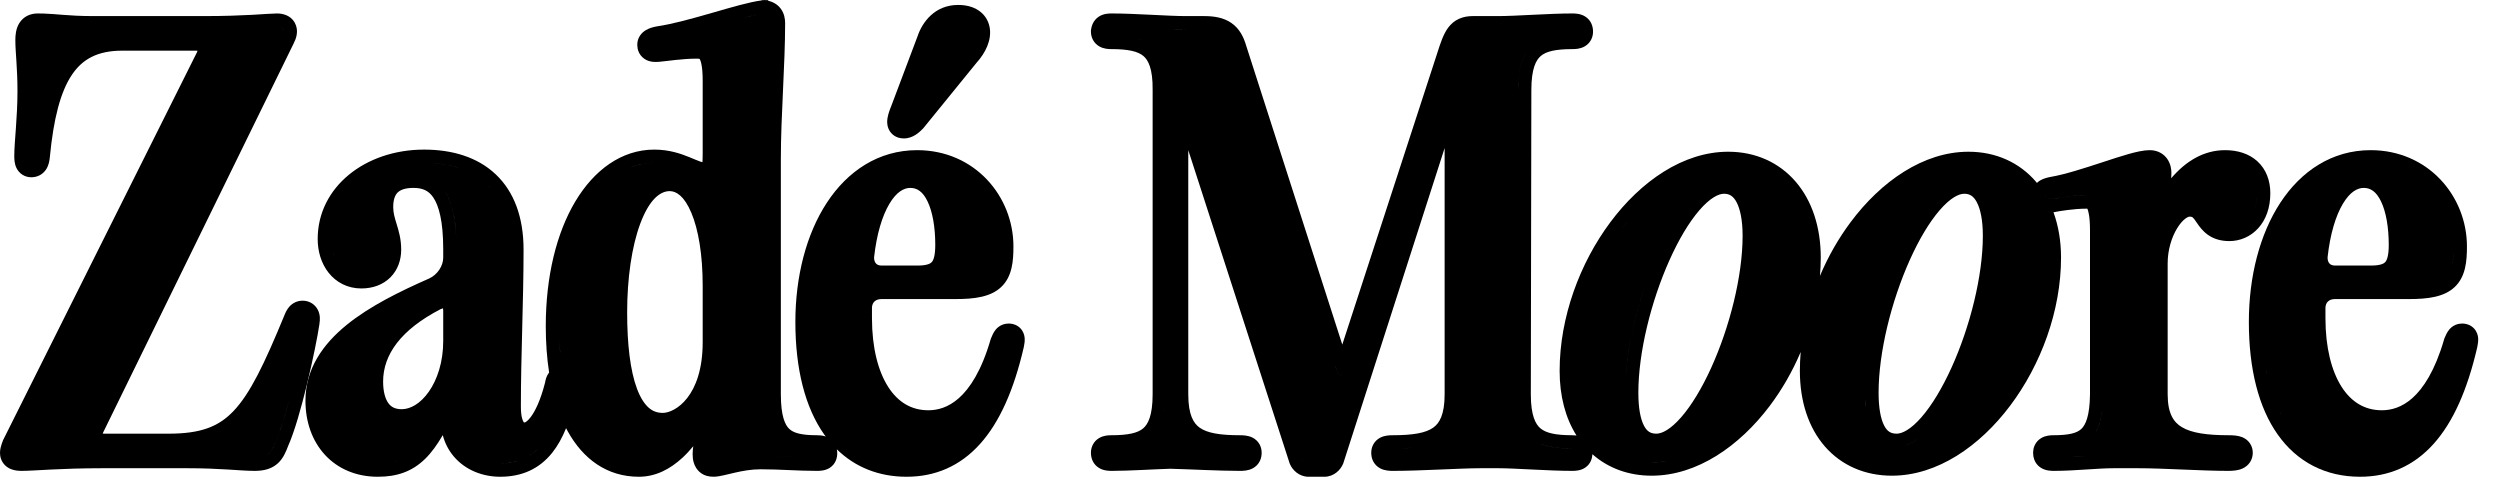
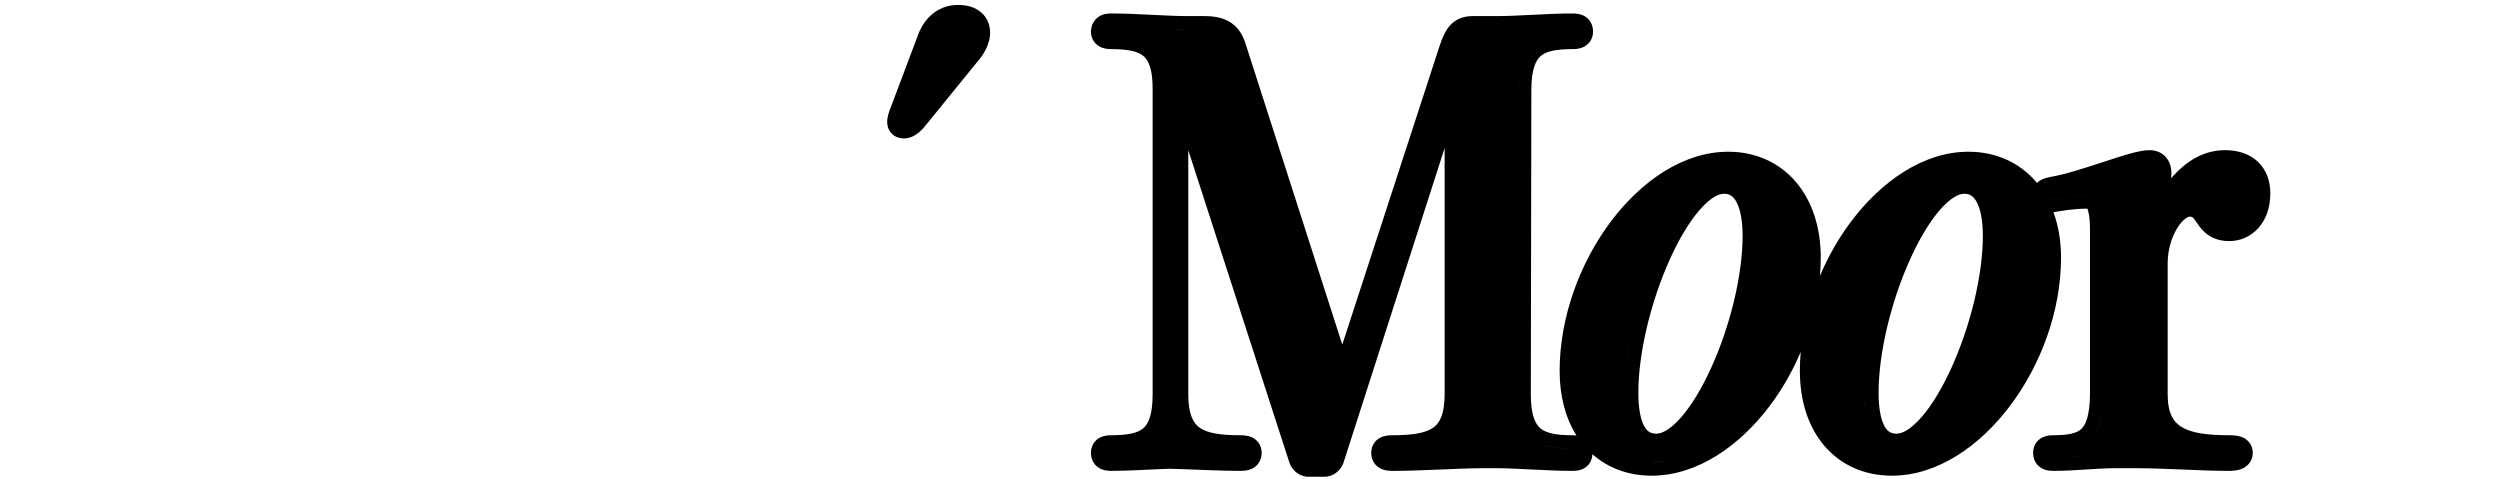
<svg xmlns="http://www.w3.org/2000/svg" width="94" height="18" viewBox="0 0 94 18" fill="none">
-   <path fill-rule="evenodd" clip-rule="evenodd" d="M28.792 0.006H28.881V0.026C29.051 0.068 29.227 0.154 29.355 0.325C29.489 0.503 29.52 0.705 29.521 0.865C29.521 1.659 29.48 2.526 29.441 3.396C29.4 4.27 29.36 5.149 29.36 5.985V14.825C29.36 15.65 29.52 15.979 29.677 16.127C29.837 16.278 30.123 16.365 30.721 16.365C30.788 16.365 30.914 16.367 31.047 16.412C31.028 16.387 31.009 16.363 30.99 16.337C30.272 15.32 29.906 13.875 29.906 12.105C29.906 10.392 30.317 8.801 31.09 7.621C31.869 6.433 33.032 5.646 34.485 5.646C36.644 5.646 38.105 7.373 38.105 9.266C38.105 9.813 38.061 10.393 37.651 10.786C37.253 11.168 36.639 11.245 35.926 11.245H33.146C32.913 11.245 32.797 11.375 32.786 11.56V11.966C32.786 13.066 33.015 13.952 33.395 14.546C33.763 15.122 34.269 15.426 34.906 15.426C35.248 15.426 35.651 15.326 36.052 14.971C36.462 14.608 36.903 13.948 37.246 12.766L37.253 12.742L37.262 12.72C37.3 12.625 37.356 12.491 37.446 12.385C37.501 12.321 37.577 12.257 37.678 12.215C37.776 12.174 37.865 12.165 37.926 12.165C38.001 12.165 38.136 12.176 38.269 12.263C38.419 12.361 38.488 12.505 38.514 12.622C38.536 12.723 38.53 12.816 38.525 12.87C38.518 12.93 38.507 12.991 38.496 13.044L38.495 13.051L38.493 13.058C38.124 14.658 37.587 15.871 36.853 16.689C36.101 17.527 35.165 17.926 34.086 17.926C33.052 17.926 32.158 17.57 31.466 16.895C31.477 16.953 31.48 17.006 31.48 17.046C31.48 17.191 31.438 17.44 31.191 17.595C31.017 17.703 30.82 17.705 30.721 17.705C30.348 17.705 29.997 17.69 29.654 17.675C29.309 17.66 28.968 17.645 28.601 17.645C28.246 17.645 27.919 17.706 27.628 17.773C27.513 17.799 27.318 17.847 27.22 17.869C27.104 17.895 26.957 17.926 26.82 17.926V17.924C26.673 17.926 26.505 17.895 26.355 17.786C26.2 17.673 26.12 17.517 26.082 17.384C26.025 17.186 26.04 16.964 26.067 16.778C25.936 16.934 25.804 17.079 25.665 17.207C25.199 17.638 24.654 17.926 24.021 17.926C22.819 17.926 21.921 17.253 21.349 16.22C21.327 16.18 21.306 16.139 21.285 16.099C21.142 16.451 20.972 16.761 20.766 17.02C20.278 17.631 19.624 17.926 18.806 17.926C18.156 17.926 17.499 17.68 17.061 17.161C16.867 16.932 16.728 16.663 16.648 16.361C16.439 16.72 16.224 17.02 15.982 17.256C15.489 17.736 14.919 17.926 14.205 17.926C13.399 17.926 12.706 17.631 12.218 17.102C11.734 16.576 11.485 15.858 11.485 15.065C11.485 13.857 12.152 12.934 13.032 12.218C13.905 11.508 15.046 10.951 16.137 10.471C16.452 10.326 16.665 9.996 16.665 9.686V9.365C16.665 8.308 16.497 7.73 16.293 7.427C16.118 7.167 15.888 7.065 15.545 7.065C15.215 7.065 15.044 7.15 14.955 7.235C14.869 7.318 14.785 7.475 14.785 7.785C14.785 8 14.836 8.173 14.913 8.424C14.989 8.67 15.085 8.984 15.085 9.386C15.085 9.774 14.958 10.149 14.679 10.429C14.398 10.71 14.011 10.846 13.585 10.846C13.066 10.846 12.639 10.615 12.353 10.252C12.075 9.9 11.945 9.445 11.945 8.985C11.945 7.025 13.742 5.625 15.945 5.625C16.998 5.625 17.947 5.903 18.636 6.552C19.329 7.206 19.686 8.168 19.686 9.386C19.686 10.373 19.66 11.365 19.635 12.349C19.61 13.334 19.585 14.313 19.585 15.285C19.585 15.673 19.656 15.824 19.687 15.867C19.693 15.876 19.697 15.879 19.697 15.88C19.698 15.88 19.701 15.881 19.708 15.883C19.714 15.884 19.722 15.884 19.733 15.885C19.75 15.879 19.828 15.847 19.947 15.692C20.111 15.48 20.317 15.081 20.496 14.38C20.511 14.286 20.542 14.147 20.633 14.025C20.637 14.02 20.642 14.014 20.647 14.009C20.562 13.462 20.521 12.877 20.521 12.266C20.521 10.38 20.93 8.75 21.632 7.574C22.334 6.399 23.368 5.625 24.601 5.625C25.166 5.625 25.597 5.778 25.927 5.912C26.102 5.983 26.213 6.034 26.332 6.075C26.361 6.085 26.388 6.091 26.412 6.098C26.417 6.008 26.421 5.894 26.421 5.745V3.025C26.421 2.456 26.338 2.263 26.306 2.214C26.291 2.211 26.261 2.205 26.2 2.205C25.645 2.205 25.082 2.299 24.782 2.324L24.781 2.323C24.67 2.334 24.479 2.343 24.302 2.255C24.194 2.201 24.097 2.113 24.033 1.992C24.004 1.936 23.985 1.879 23.975 1.827L23.961 1.686L23.968 1.591C23.999 1.378 24.133 1.226 24.276 1.138C24.41 1.055 24.566 1.016 24.692 0.993L24.7 0.992L24.709 0.99C25.288 0.906 26.049 0.693 26.795 0.478C27.478 0.281 28.19 0.071 28.641 0.015V0.006H28.708L28.765 0L28.792 0.006ZM19.283 17.381C19.134 17.41 18.976 17.426 18.806 17.426C19.06 17.426 19.291 17.393 19.499 17.326L19.283 17.381ZM14.985 17.308C14.874 17.347 14.757 17.376 14.632 17.395L14.824 17.357C14.88 17.343 14.933 17.326 14.985 17.308ZM29.151 17.155C29.508 17.166 29.846 17.185 30.192 17.196L29.676 17.176C29.503 17.168 29.33 17.161 29.151 17.155ZM20.064 17.023C19.987 17.085 19.906 17.137 19.821 17.184C19.967 17.102 20.102 17.002 20.224 16.879L20.064 17.023ZM14.276 15.55C14.282 15.556 14.289 15.561 14.295 15.567C14.286 15.558 14.276 15.548 14.267 15.538L14.276 15.55ZM25.181 7.186C24.823 7.186 24.413 7.501 24.074 8.408C23.752 9.271 23.581 10.471 23.581 11.745C23.581 12.937 23.696 13.935 23.951 14.617C24.078 14.955 24.228 15.184 24.385 15.324C24.531 15.455 24.701 15.525 24.921 15.525C25.37 15.525 26.421 14.92 26.421 12.865V10.745C26.421 9.571 26.259 8.63 25.995 8.002C25.724 7.357 25.417 7.186 25.181 7.186ZM16.572 11.621C15.068 12.398 14.405 13.338 14.405 14.346C14.405 14.736 14.489 15.003 14.603 15.159C14.699 15.293 14.844 15.386 15.105 15.386C15.422 15.386 15.801 15.187 16.123 14.729C16.44 14.277 16.665 13.614 16.665 12.825V11.685C16.665 11.645 16.661 11.615 16.657 11.594C16.637 11.598 16.608 11.606 16.572 11.621ZM21.058 13.213C21.059 13.232 21.062 13.251 21.064 13.27C21.051 13.123 21.04 12.973 21.033 12.821L21.058 13.213ZM34.226 7.065C33.99 7.066 33.711 7.209 33.441 7.664C33.172 8.115 32.962 8.8 32.865 9.679C32.863 9.794 32.9 9.867 32.937 9.907C32.973 9.947 33.036 9.985 33.146 9.985H34.506C34.897 9.985 35.005 9.892 35.043 9.845C35.103 9.771 35.166 9.604 35.166 9.205C35.166 8.543 35.065 7.967 34.878 7.576C34.698 7.2 34.481 7.065 34.226 7.065ZM12.542 9.57C12.546 9.582 12.551 9.594 12.556 9.605C12.544 9.574 12.533 9.542 12.523 9.51L12.542 9.57ZM16.739 7.201C16.867 7.408 16.972 7.672 17.044 8.008C17.064 8.099 17.081 8.196 17.096 8.298C17.126 8.501 17.147 8.726 17.157 8.975L17.135 8.619C17.077 7.978 16.937 7.52 16.739 7.201ZM18.397 7.02C18.43 7.055 18.463 7.091 18.494 7.129C18.431 7.053 18.364 6.982 18.293 6.915L18.397 7.02ZM15.945 6.125C16.43 6.125 16.876 6.189 17.271 6.319C16.974 6.221 16.65 6.161 16.302 6.137C16.186 6.129 16.067 6.125 15.945 6.125ZM24.601 6.125C24.413 6.125 24.229 6.147 24.05 6.189C23.93 6.218 23.813 6.256 23.698 6.303C23.986 6.186 24.288 6.125 24.601 6.125ZM28.447 0.554C28.305 0.583 28.143 0.621 27.967 0.667L28.398 0.563C28.414 0.56 28.431 0.557 28.447 0.554Z" fill="black" style="fill:black;fill-opacity:1;" />
  <path fill-rule="evenodd" clip-rule="evenodd" d="M59.119 0.506C59.221 0.506 59.42 0.509 59.595 0.616C59.84 0.766 59.898 1.012 59.898 1.186C59.898 1.269 59.885 1.376 59.831 1.484C59.774 1.599 59.687 1.684 59.59 1.741C59.423 1.839 59.24 1.846 59.139 1.846C58.488 1.846 58.137 1.932 57.936 2.103C57.755 2.255 57.579 2.578 57.579 3.386L57.559 14.826C57.559 15.63 57.739 15.954 57.922 16.107C58.127 16.279 58.48 16.365 59.119 16.365C59.158 16.365 59.213 16.367 59.276 16.374C58.859 15.717 58.642 14.886 58.642 13.945C58.642 11.927 59.403 9.889 60.551 8.352C61.69 6.826 63.281 5.705 64.981 5.705C66.01 5.705 66.896 6.109 67.518 6.832C68.134 7.549 68.461 8.543 68.461 9.686C68.461 9.915 68.449 10.144 68.43 10.373C68.739 9.643 69.131 8.958 69.584 8.352C70.723 6.826 72.314 5.705 74.015 5.705C75.043 5.705 75.93 6.109 76.552 6.832C76.564 6.847 76.576 6.863 76.588 6.878C76.627 6.839 76.669 6.81 76.708 6.786C76.837 6.707 76.989 6.675 77.086 6.655L77.094 6.653L77.101 6.652C77.646 6.56 78.366 6.325 79.067 6.096C79.407 5.984 79.743 5.873 80.032 5.792C80.305 5.715 80.596 5.646 80.824 5.646L80.927 5.651C81.163 5.677 81.365 5.792 81.495 5.984C81.622 6.172 81.645 6.378 81.645 6.506C81.645 6.568 81.64 6.634 81.637 6.702C82.186 6.062 82.856 5.646 83.664 5.646C84.12 5.646 84.554 5.769 84.879 6.066C85.21 6.37 85.364 6.795 85.364 7.266C85.364 7.805 85.203 8.257 84.909 8.581C84.617 8.904 84.221 9.065 83.824 9.065C83.5 9.065 83.235 8.983 83.018 8.83C82.815 8.687 82.688 8.503 82.609 8.388C82.516 8.251 82.484 8.206 82.446 8.175C82.435 8.166 82.414 8.146 82.324 8.146C82.313 8.146 82.258 8.152 82.162 8.226C82.069 8.298 81.961 8.417 81.859 8.585C81.653 8.922 81.504 9.397 81.504 9.905V14.825C81.504 15.559 81.735 15.88 82.038 16.061C82.403 16.28 82.979 16.365 83.804 16.365C83.95 16.365 84.141 16.372 84.303 16.436C84.397 16.474 84.512 16.543 84.597 16.668C84.683 16.794 84.704 16.925 84.704 17.025C84.704 17.126 84.682 17.252 84.605 17.373C84.527 17.494 84.421 17.569 84.323 17.614C84.153 17.693 83.953 17.705 83.784 17.705C83.282 17.705 82.67 17.68 82.071 17.655C81.466 17.63 80.871 17.605 80.384 17.605H79.484C79.174 17.605 78.822 17.629 78.432 17.654C78.048 17.679 77.632 17.705 77.224 17.705C77.122 17.705 76.923 17.702 76.748 17.595C76.565 17.483 76.485 17.316 76.457 17.167L76.444 17.025L76.458 16.885C76.468 16.834 76.485 16.781 76.512 16.727C76.569 16.612 76.656 16.527 76.753 16.47C76.919 16.372 77.103 16.365 77.204 16.365C77.813 16.365 78.099 16.278 78.259 16.127C78.416 15.978 78.574 15.649 78.584 14.825V8.665C78.584 8.133 78.519 7.919 78.484 7.847C78.474 7.846 78.461 7.846 78.444 7.846C77.974 7.846 77.431 7.938 77.242 7.976L77.211 7.981C77.397 8.492 77.495 9.067 77.495 9.686C77.495 11.695 76.733 13.724 75.582 15.254C74.44 16.773 72.844 17.886 71.135 17.886C70.122 17.886 69.24 17.501 68.618 16.789C68.002 16.083 67.675 15.097 67.675 13.945C67.675 13.709 67.686 13.472 67.706 13.235C67.396 13.965 67.003 14.649 66.548 15.254C65.406 16.772 63.81 17.886 62.102 17.886C61.237 17.886 60.469 17.604 59.875 17.079C59.867 17.216 59.821 17.433 59.608 17.58C59.426 17.704 59.214 17.705 59.119 17.705C58.675 17.705 58.131 17.68 57.629 17.655C57.117 17.63 56.653 17.605 56.339 17.605H55.679C55.292 17.605 54.735 17.63 54.132 17.655C53.537 17.68 52.901 17.705 52.379 17.705C52.265 17.705 52.063 17.703 51.888 17.606C51.779 17.547 51.684 17.454 51.624 17.329C51.569 17.214 51.559 17.104 51.559 17.025C51.559 16.942 51.572 16.83 51.633 16.716C51.697 16.595 51.793 16.511 51.894 16.458C52.06 16.37 52.247 16.365 52.358 16.365C53.136 16.365 53.607 16.278 53.887 16.081C54.118 15.918 54.318 15.603 54.318 14.825V5.567L50.515 17.398L50.51 17.415L50.503 17.432C50.405 17.676 50.148 17.926 49.799 17.926H49.199C48.85 17.926 48.592 17.676 48.494 17.432L48.488 17.415L48.483 17.399L44.679 5.646V14.825C44.679 15.603 44.879 15.919 45.109 16.082C45.387 16.278 45.852 16.365 46.619 16.365C46.737 16.365 46.927 16.37 47.093 16.453C47.194 16.504 47.294 16.586 47.361 16.71C47.425 16.827 47.438 16.943 47.438 17.025C47.438 17.104 47.428 17.214 47.373 17.329C47.313 17.454 47.218 17.547 47.109 17.606C46.934 17.703 46.733 17.705 46.619 17.705C45.84 17.705 44.769 17.645 44.001 17.625C43.359 17.644 42.458 17.705 41.799 17.705C41.697 17.705 41.499 17.702 41.323 17.595C41.078 17.445 41.019 17.199 41.019 17.025C41.019 16.942 41.033 16.835 41.087 16.727C41.144 16.612 41.231 16.527 41.328 16.47C41.494 16.372 41.677 16.365 41.778 16.365C42.429 16.365 42.78 16.278 42.981 16.108C43.162 15.956 43.339 15.633 43.339 14.825V3.38C43.348 2.575 43.171 2.255 42.99 2.104C42.786 1.933 42.429 1.846 41.778 1.846C41.677 1.846 41.494 1.839 41.328 1.741C41.231 1.684 41.144 1.599 41.087 1.484C41.033 1.376 41.019 1.269 41.019 1.186V1.15L41.023 1.115C41.041 0.992 41.096 0.768 41.319 0.623C41.496 0.508 41.697 0.506 41.799 0.506C42.243 0.506 42.786 0.531 43.288 0.556C43.8 0.581 44.265 0.605 44.579 0.605H45.278C45.646 0.605 46.005 0.659 46.302 0.865C46.604 1.075 46.759 1.385 46.855 1.713L50.47 12.956L54.043 1.99C54.155 1.637 54.268 1.287 54.45 1.042C54.554 0.902 54.688 0.783 54.863 0.705C55.033 0.629 55.209 0.605 55.379 0.605H56.339C56.663 0.605 57.128 0.581 57.637 0.556C58.137 0.531 58.675 0.506 59.119 0.506ZM62.38 17.374L62.102 17.386C62.286 17.386 62.471 17.37 62.654 17.341C62.563 17.355 62.472 17.367 62.38 17.374ZM48.987 17.299C48.989 17.301 48.992 17.303 48.993 17.306C48.98 17.287 48.968 17.267 48.959 17.245L48.987 17.299ZM59.118 17.204L59.119 17.205C59.165 17.205 59.204 17.202 59.236 17.197C59.204 17.202 59.165 17.204 59.118 17.204ZM77.905 17.184C77.973 17.18 78.04 17.178 78.108 17.174L78.4 17.155C78.237 17.166 78.072 17.175 77.905 17.184ZM57.896 16.674C58.219 16.821 58.631 16.865 59.118 16.865C58.793 16.865 58.503 16.845 58.249 16.788C58.122 16.76 58.004 16.723 57.896 16.674ZM53.165 16.824C53.002 16.844 52.828 16.856 52.644 16.861L52.912 16.849C52.999 16.843 53.084 16.834 53.165 16.824ZM71.969 16.596C71.914 16.63 71.859 16.66 71.805 16.686C71.75 16.712 71.695 16.734 71.64 16.752C71.803 16.699 71.969 16.607 72.134 16.482L71.969 16.596ZM64.821 7.285C64.618 7.285 64.297 7.44 63.893 7.909C63.506 8.358 63.118 9.009 62.773 9.78C62.08 11.326 61.602 13.251 61.602 14.766C61.602 15.337 61.68 15.751 61.813 16.005C61.875 16.124 61.941 16.194 62.005 16.235C62.066 16.275 62.151 16.306 62.281 16.306C62.487 16.306 62.809 16.151 63.214 15.687C63.602 15.241 63.993 14.595 64.341 13.829C65.038 12.293 65.522 10.378 65.522 8.865C65.522 8.291 65.434 7.866 65.295 7.603C65.172 7.371 65.027 7.285 64.821 7.285ZM73.855 7.285C73.651 7.285 73.331 7.44 72.927 7.909C72.54 8.358 72.152 9.009 71.806 9.78C71.113 11.326 70.635 13.251 70.635 14.766C70.635 15.337 70.714 15.751 70.846 16.005C70.908 16.125 70.975 16.194 71.039 16.235C71.1 16.275 71.185 16.306 71.314 16.306C71.52 16.306 71.843 16.151 72.248 15.687C72.636 15.241 73.026 14.595 73.374 13.829C74.072 12.293 74.555 10.378 74.555 8.865C74.555 8.291 74.468 7.866 74.328 7.603C74.205 7.371 74.06 7.285 73.855 7.285ZM79.049 15.406C79.006 15.753 78.926 16.021 78.808 16.227L78.89 16.061C78.964 15.882 79.017 15.666 79.049 15.406ZM68.578 15.836C68.581 15.842 68.586 15.848 68.589 15.854C68.584 15.845 68.579 15.836 68.574 15.827L68.578 15.836ZM59.545 15.836C59.548 15.842 59.552 15.847 59.555 15.852C59.55 15.844 59.545 15.836 59.541 15.827L59.545 15.836ZM43.786 15.511C43.792 15.477 43.8 15.443 43.805 15.407L43.807 15.391C43.801 15.432 43.793 15.472 43.786 15.511ZM70.15 15.198C70.153 15.236 70.157 15.273 70.161 15.31C70.151 15.206 70.143 15.098 70.139 14.986L70.15 15.198ZM61.825 10.834C61.457 11.925 61.2 13.094 61.125 14.148C61.155 13.727 61.214 13.287 61.298 12.841C61.34 12.618 61.388 12.393 61.441 12.169C61.549 11.72 61.678 11.271 61.825 10.834ZM50.198 13.745C50.278 13.995 50.374 14.119 50.469 14.119C50.445 14.119 50.422 14.112 50.398 14.097C50.387 14.089 50.375 14.079 50.363 14.067C50.305 14.009 50.248 13.901 50.198 13.745ZM67.928 10.395C67.917 10.507 67.905 10.619 67.89 10.731C67.921 10.502 67.942 10.271 67.953 10.04L67.928 10.395ZM70.193 8.382C70.052 8.557 69.916 8.74 69.785 8.93L69.985 8.65C70.054 8.559 70.123 8.469 70.193 8.382ZM61.16 8.382C61.102 8.454 61.045 8.528 60.988 8.603C61.114 8.437 61.243 8.278 61.377 8.126L61.16 8.382ZM84.841 7.574C84.827 7.663 84.806 7.746 84.78 7.823C84.82 7.705 84.847 7.572 84.859 7.425L84.841 7.574ZM78.05 7.361C77.658 7.391 77.295 7.455 77.145 7.485C77.195 7.475 77.269 7.461 77.359 7.446C77.631 7.401 78.055 7.346 78.444 7.346C78.314 7.346 78.18 7.351 78.05 7.361ZM77.03 7.478L77.145 7.485C77.097 7.485 77.058 7.482 77.025 7.476C77.027 7.476 77.029 7.477 77.03 7.478ZM76.904 7.325C76.904 7.345 76.907 7.362 76.91 7.377C76.911 7.382 76.913 7.386 76.914 7.391C76.908 7.372 76.904 7.35 76.904 7.325ZM64.981 6.205C65.037 6.205 65.092 6.207 65.147 6.21L64.981 6.205ZM57.379 1.991C57.182 2.299 57.079 2.745 57.079 3.386L57.088 3.081C57.116 2.6 57.215 2.248 57.379 1.991ZM43.171 1.619C42.974 1.498 42.736 1.426 42.46 1.387C42.598 1.407 42.727 1.434 42.846 1.473C42.964 1.511 43.073 1.558 43.171 1.619ZM43.95 1.088C44.189 1.098 44.405 1.105 44.579 1.105L43.987 1.09C43.975 1.089 43.963 1.088 43.95 1.088ZM59.151 1.008C59.147 1.008 59.143 1.007 59.139 1.007L59.119 1.006C59.13 1.006 59.14 1.008 59.151 1.008Z" fill="black" style="fill:black;fill-opacity:1;" />
-   <path fill-rule="evenodd" clip-rule="evenodd" d="M89.137 5.646C91.296 5.646 92.757 7.373 92.757 9.266C92.757 9.812 92.713 10.393 92.303 10.786C91.904 11.168 91.29 11.245 90.576 11.245H87.797C87.561 11.245 87.445 11.378 87.437 11.567V11.966C87.437 13.066 87.665 13.952 88.045 14.546C88.413 15.122 88.92 15.426 89.557 15.426C89.899 15.426 90.301 15.326 90.702 14.971C91.112 14.608 91.553 13.948 91.897 12.766L91.903 12.742L91.912 12.72C91.95 12.625 92.006 12.491 92.097 12.385C92.152 12.321 92.228 12.257 92.328 12.215C92.426 12.174 92.515 12.165 92.576 12.165C92.651 12.165 92.787 12.176 92.919 12.263C93.07 12.361 93.139 12.505 93.165 12.622C93.188 12.723 93.181 12.816 93.175 12.87C93.169 12.93 93.157 12.991 93.147 13.044L93.146 13.051L93.144 13.058C92.774 14.658 92.239 15.871 91.504 16.689C90.752 17.527 89.815 17.926 88.736 17.926C87.447 17.926 86.373 17.374 85.641 16.337C84.923 15.32 84.557 13.875 84.557 12.105C84.557 10.392 84.969 8.801 85.741 7.621C86.52 6.433 87.683 5.646 89.137 5.646ZM85.739 15.533C85.752 15.559 85.767 15.583 85.78 15.608C85.76 15.571 85.74 15.534 85.721 15.495L85.739 15.533ZM85.234 14.031C85.238 14.051 85.243 14.07 85.247 14.089C85.232 14.016 85.217 13.942 85.203 13.866L85.234 14.031ZM88.877 7.065C88.641 7.065 88.362 7.209 88.091 7.664C87.823 8.114 87.613 8.798 87.517 9.674C87.513 9.792 87.55 9.866 87.588 9.907C87.624 9.947 87.688 9.985 87.797 9.985H89.156C89.547 9.985 89.655 9.892 89.693 9.845C89.753 9.771 89.817 9.604 89.817 9.205C89.816 8.543 89.716 7.967 89.528 7.576C89.348 7.201 89.132 7.066 88.877 7.065ZM92.243 9.65C92.234 9.764 92.22 9.867 92.198 9.961C92.231 9.819 92.248 9.656 92.254 9.467L92.243 9.65Z" fill="black" style="fill:black;fill-opacity:1;" />
-   <path fill-rule="evenodd" clip-rule="evenodd" d="M10.507 0.51C10.728 0.53 11.017 0.633 11.13 0.96C11.223 1.23 11.118 1.485 11.045 1.624L11.046 1.625L3.886 16.245L3.88 16.257C3.871 16.273 3.866 16.288 3.86 16.301C3.876 16.302 3.895 16.306 3.917 16.306H6.337C7.54 16.306 8.218 16.05 8.788 15.447C9.408 14.791 9.937 13.692 10.694 11.854C10.73 11.763 10.784 11.64 10.875 11.536C10.992 11.402 11.165 11.306 11.377 11.306L11.46 11.31C11.655 11.335 11.848 11.445 11.954 11.657C12.046 11.841 12.035 12.035 12.01 12.178L12.012 12.179C11.939 12.669 11.759 13.555 11.545 14.438C11.333 15.311 11.074 16.233 10.833 16.77C10.763 16.954 10.664 17.214 10.465 17.404C10.222 17.637 9.912 17.705 9.577 17.705C9.297 17.705 8.959 17.678 8.568 17.654C8.167 17.63 7.673 17.605 7.037 17.605H3.857C3.047 17.605 2.406 17.631 1.912 17.655C1.433 17.679 1.053 17.705 0.816 17.705C0.697 17.705 0.554 17.694 0.418 17.641C0.262 17.579 0.109 17.455 0.038 17.255C-0.022 17.085 0.002 16.927 0.023 16.835C0.045 16.736 0.081 16.639 0.112 16.56L0.12 16.54L0.13 16.521L7.404 1.97C7.415 1.947 7.422 1.926 7.428 1.909C7.413 1.908 7.397 1.905 7.377 1.905H4.597C3.671 1.905 3.102 2.22 2.704 2.812C2.275 3.45 2.013 4.458 1.874 5.91C1.862 6.039 1.834 6.222 1.727 6.38C1.585 6.587 1.372 6.665 1.177 6.665C1.085 6.665 0.966 6.646 0.851 6.575C0.734 6.503 0.661 6.404 0.617 6.312C0.543 6.156 0.537 5.981 0.537 5.865C0.537 5.592 0.569 5.214 0.598 4.812C0.627 4.398 0.657 3.927 0.657 3.426C0.657 2.991 0.638 2.633 0.618 2.325C0.599 2.026 0.577 1.747 0.577 1.506C0.577 1.327 0.595 1.082 0.724 0.873C0.886 0.611 1.152 0.506 1.417 0.506L1.66 0.51C1.897 0.519 2.118 0.538 2.349 0.557C2.659 0.581 3.015 0.605 3.517 0.605H7.677C8.445 0.605 9.046 0.581 9.491 0.557C9.914 0.533 10.249 0.506 10.417 0.506L10.507 0.51ZM10.895 14.972C10.724 15.611 10.542 16.198 10.377 16.565C10.277 16.828 10.2 17.012 10.025 17.113C10.096 17.073 10.15 17.019 10.196 16.952C10.242 16.886 10.281 16.806 10.319 16.714C10.338 16.668 10.357 16.618 10.377 16.565C10.405 16.504 10.433 16.437 10.461 16.364C10.489 16.291 10.518 16.213 10.547 16.131C10.662 15.801 10.781 15.398 10.895 14.972ZM3.743 16.791C3.77 16.796 3.797 16.799 3.826 16.802L3.917 16.806C3.855 16.806 3.797 16.801 3.743 16.791ZM10.628 1.074C10.654 1.103 10.666 1.14 10.666 1.183C10.665 1.119 10.639 1.068 10.58 1.037L10.628 1.074Z" fill="black" style="fill:black;fill-opacity:1;" />
  <path fill-rule="evenodd" clip-rule="evenodd" d="M36.026 0.186C36.3 0.186 36.567 0.242 36.787 0.388C37.018 0.54 37.162 0.766 37.21 1.023C37.299 1.502 37.052 1.991 36.717 2.361L34.733 4.801L34.718 4.821L34.699 4.839C34.581 4.958 34.341 5.205 33.985 5.205C33.898 5.205 33.725 5.192 33.571 5.062C33.403 4.92 33.362 4.731 33.358 4.605C33.355 4.487 33.38 4.373 33.406 4.281C33.433 4.187 33.472 4.082 33.518 3.969L34.498 1.369C34.681 0.82 35.158 0.186 36.026 0.186Z" fill="black" style="fill:black;fill-opacity:1;" />
</svg>